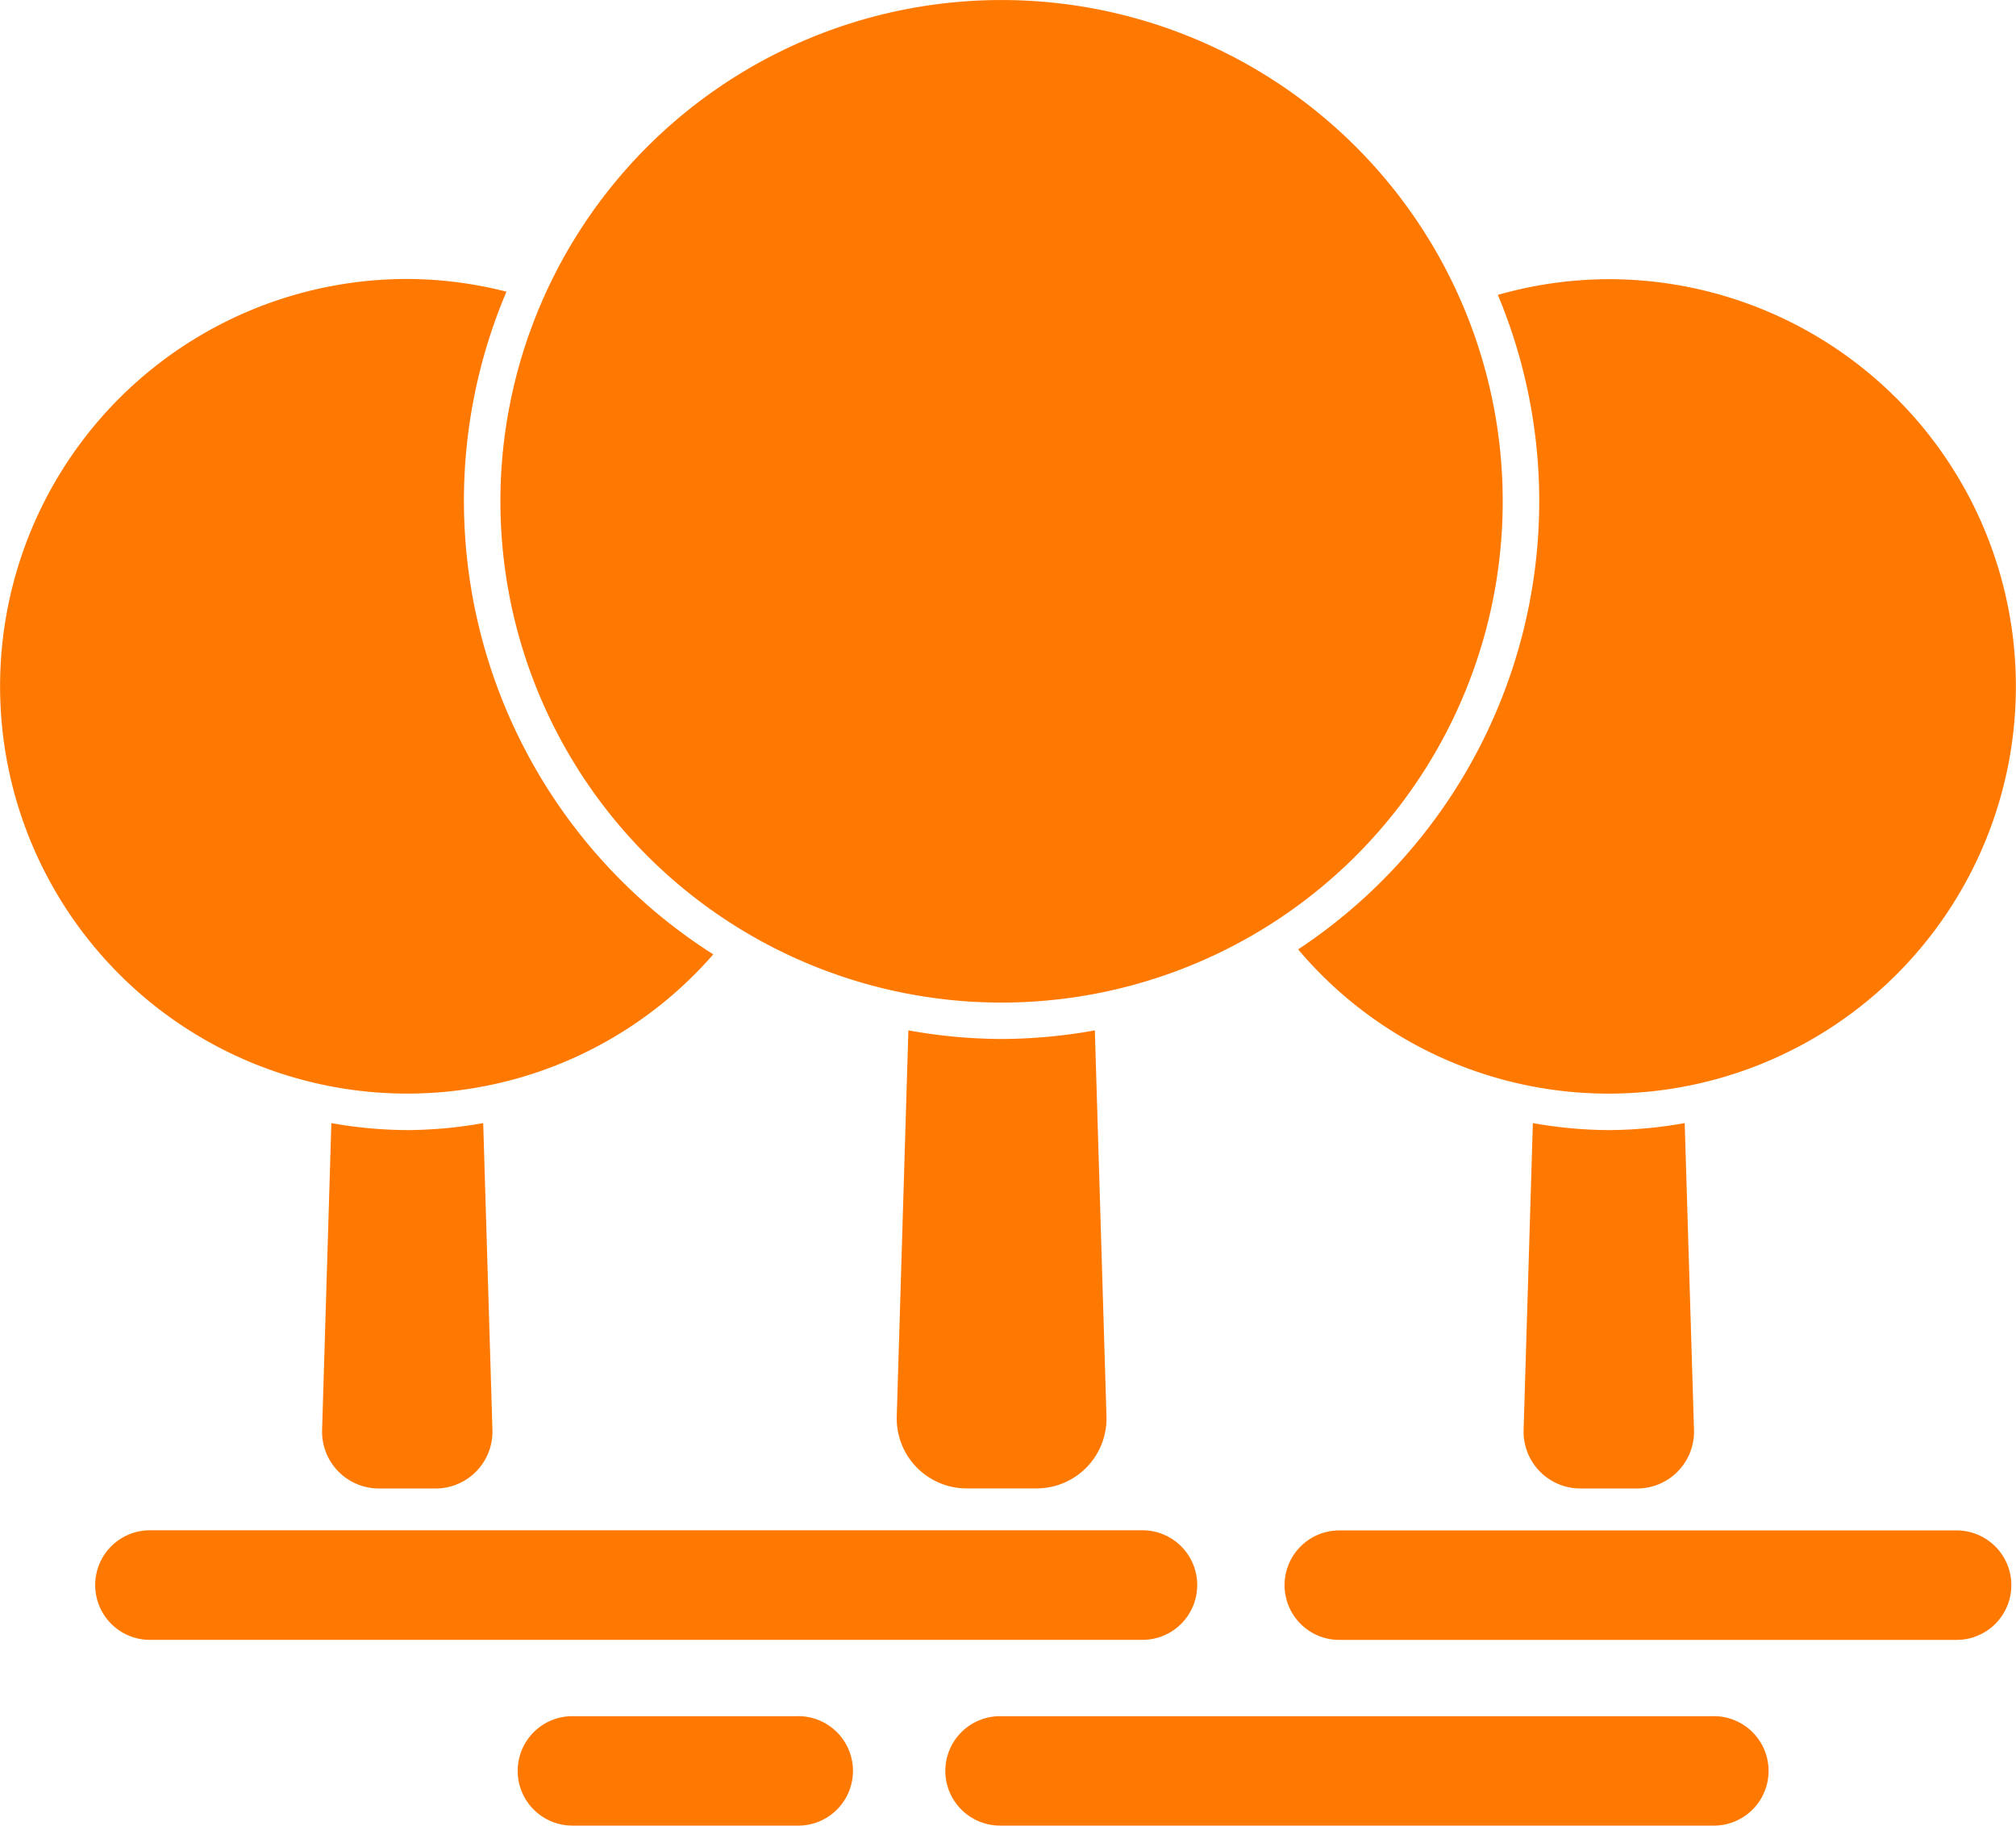
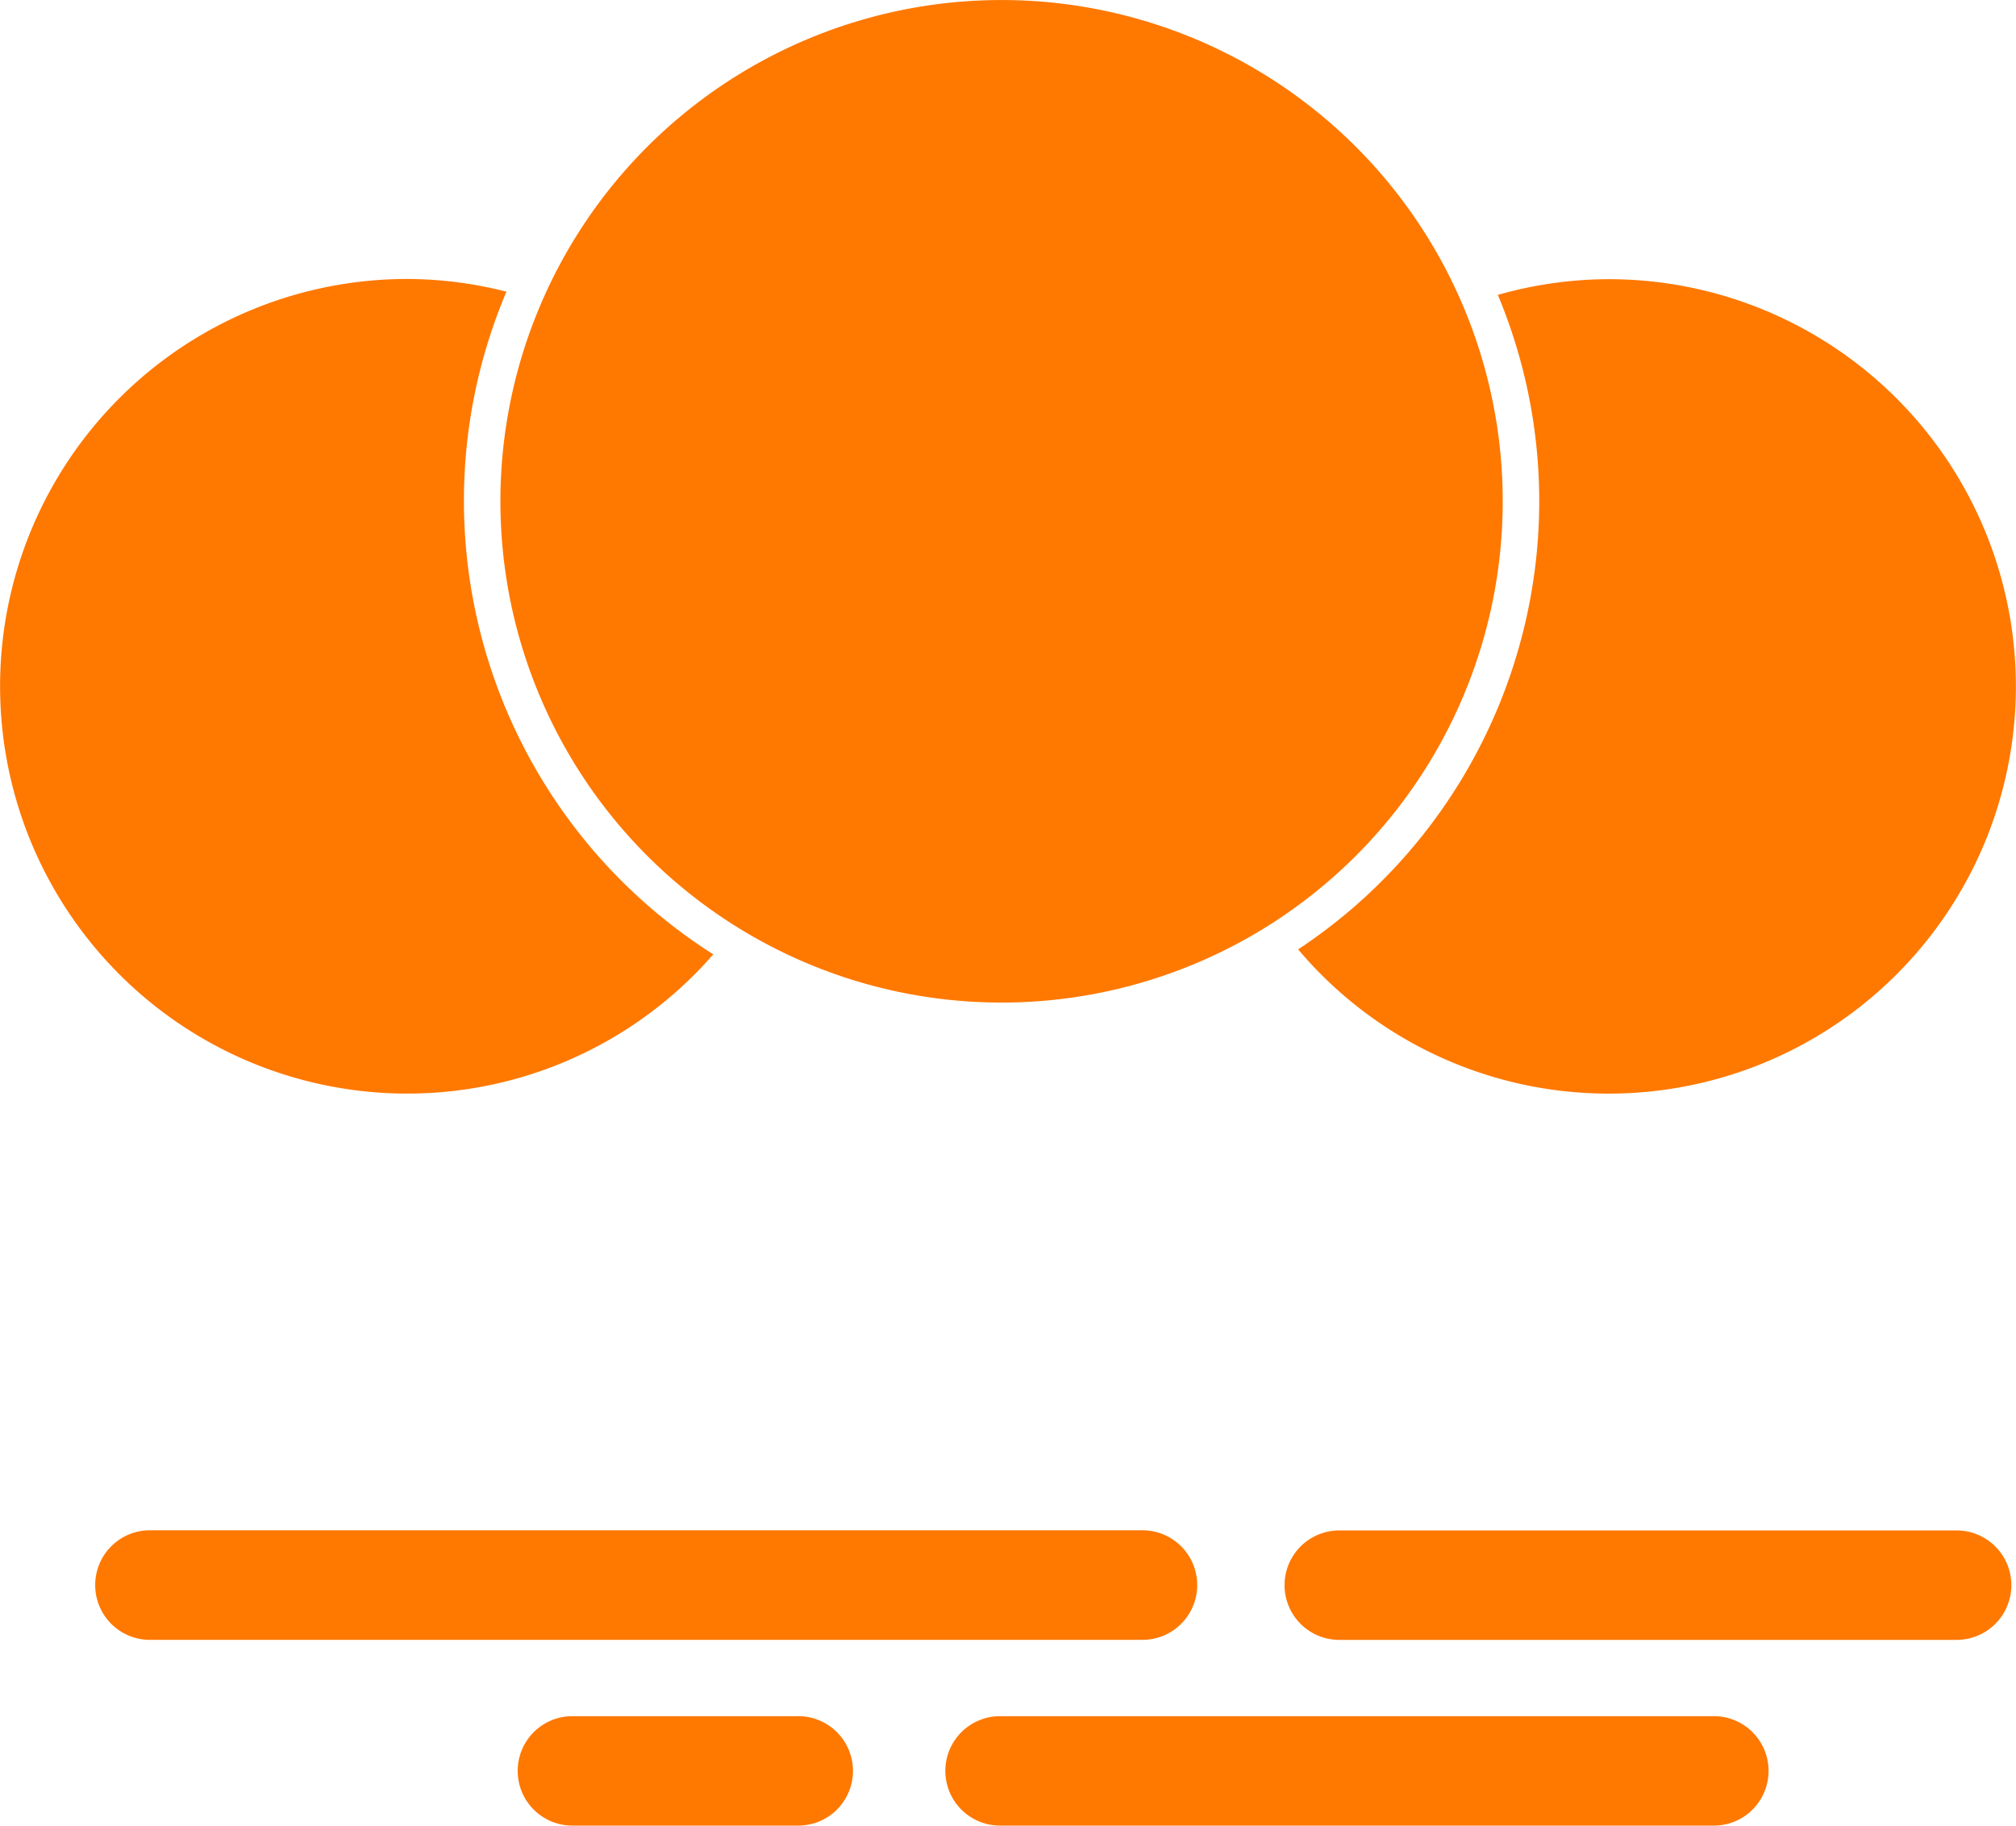
<svg xmlns="http://www.w3.org/2000/svg" width="65.361" height="59.178" viewBox="0 0 65.361 59.178">
  <defs>
    <clipPath id="clip-path">
      <path id="Path_940" data-name="Path 940" d="M0,19.275H65.361V-39.9H0Z" transform="translate(0 39.903)" fill="none" />
    </clipPath>
  </defs>
  <g id="clean-breakout" transform="translate(0)">
    <g id="Group_6990" data-name="Group 6990" transform="translate(0 0)" clip-path="url(#clip-path)">
      <g id="Group_6980" data-name="Group 6980" transform="translate(49.394 36.406)">
-         <path id="Path_930" data-name="Path 930" d="M.1,0-.2,9.944a1.842,1.842,0,0,0,1.842,1.9h1.84a1.842,1.842,0,0,0,1.842-1.9L5.023,0A14.341,14.341,0,0,1,2.56.227,14.338,14.338,0,0,1,.1,0" transform="translate(0.203)" fill="#ff7800" />
-       </g>
+         </g>
      <g id="Group_6981" data-name="Group 6981" transform="translate(10.44 36.406)">
-         <path id="Path_931" data-name="Path 931" d="M.1,0-.2,9.944a1.842,1.842,0,0,0,1.84,1.9H3.482a1.842,1.842,0,0,0,1.84-1.9L5.023,0A14.338,14.338,0,0,1,2.561.227,14.341,14.341,0,0,1,.1,0" transform="translate(0.203)" fill="#ff7800" />
-       </g>
+         </g>
      <g id="Group_6982" data-name="Group 6982" transform="translate(42.087 9.043)">
        <path id="Path_932" data-name="Path 932" d="M0,7.078a13.168,13.168,0,0,0,10.07,4.675,13.2,13.2,0,0,0,13.2-13.2,13.2,13.2,0,0,0-13.2-13.2,13.2,13.2,0,0,0-3.595.509,17.337,17.337,0,0,1,1.342,6.7A17.423,17.423,0,0,1,0,7.078" transform="translate(0 14.654)" fill="#ff7800" />
      </g>
      <g id="Group_6983" data-name="Group 6983" transform="translate(0 9.043)">
        <path id="Path_933" data-name="Path 933" d="M4.3,8.6a13.153,13.153,0,0,0,9.922-4.513A17.419,17.419,0,0,1,6.138-10.6a17.338,17.338,0,0,1,1.379-6.794A13.14,13.14,0,0,0,4.3-17.806,13.2,13.2,0,0,0-8.9-4.6,13.2,13.2,0,0,0,4.3,8.6" transform="translate(8.903 17.806)" fill="#ff7800" />
      </g>
      <g id="Group_6984" data-name="Group 6984" transform="translate(16.224 0.001)">
        <path id="Path_934" data-name="Path 934" d="M5.292,10.585A16.249,16.249,0,0,0,21.54-5.665,16.248,16.248,0,0,0,5.292-21.913,16.248,16.248,0,0,0-10.956-5.665,16.249,16.249,0,0,0,5.292,10.585" transform="translate(10.956 21.913)" fill="#ff7800" />
      </g>
      <g id="Group_6985" data-name="Group 6985" transform="translate(29.073 33.4)">
-         <path id="Path_935" data-name="Path 935" d="M.123,0-.254,12.512a2.268,2.268,0,0,0,2.266,2.336H4.279a2.268,2.268,0,0,0,2.266-2.336L6.168,0A17.355,17.355,0,0,1,3.145.28,17.355,17.355,0,0,1,.123,0" transform="translate(0.255)" fill="#ff7800" />
-       </g>
+         </g>
      <g id="Group_6986" data-name="Group 6986" transform="translate(3.087 49.609)">
        <path id="Path_936" data-name="Path 936" d="M11.637.578A1.775,1.775,0,0,0,9.863-1.2H-22.319A1.773,1.773,0,0,0-24.091.578a1.773,1.773,0,0,0,1.772,1.774H9.863A1.775,1.775,0,0,0,11.637.578" transform="translate(24.091 1.196)" fill="#ff7800" />
      </g>
      <g id="Group_6987" data-name="Group 6987" transform="translate(41.647 49.61)">
        <path id="Path_937" data-name="Path 937" d="M7.1,0H-12.915a1.774,1.774,0,0,0-1.774,1.774,1.774,1.774,0,0,0,1.774,1.774H7.1A1.774,1.774,0,1,0,7.1,0" transform="translate(14.689)" fill="#ff7800" />
      </g>
      <g id="Group_6988" data-name="Group 6988" transform="translate(16.784 55.631)">
        <path id="Path_938" data-name="Path 938" d="M2.949,0H-4.333A1.773,1.773,0,0,0-6.105,1.774,1.773,1.773,0,0,0-4.333,3.547H2.949A1.774,1.774,0,1,0,2.949,0" transform="translate(6.105)" fill="#ff7800" />
      </g>
      <g id="Group_6989" data-name="Group 6989" transform="translate(30.651 55.631)">
        <path id="Path_939" data-name="Path 939" d="M8.1,0H-15a1.774,1.774,0,0,0-1.774,1.774A1.774,1.774,0,0,0-15,3.547H8.1A1.774,1.774,0,1,0,8.1,0" transform="translate(16.772)" fill="#ff7800" />
      </g>
    </g>
  </g>
</svg>